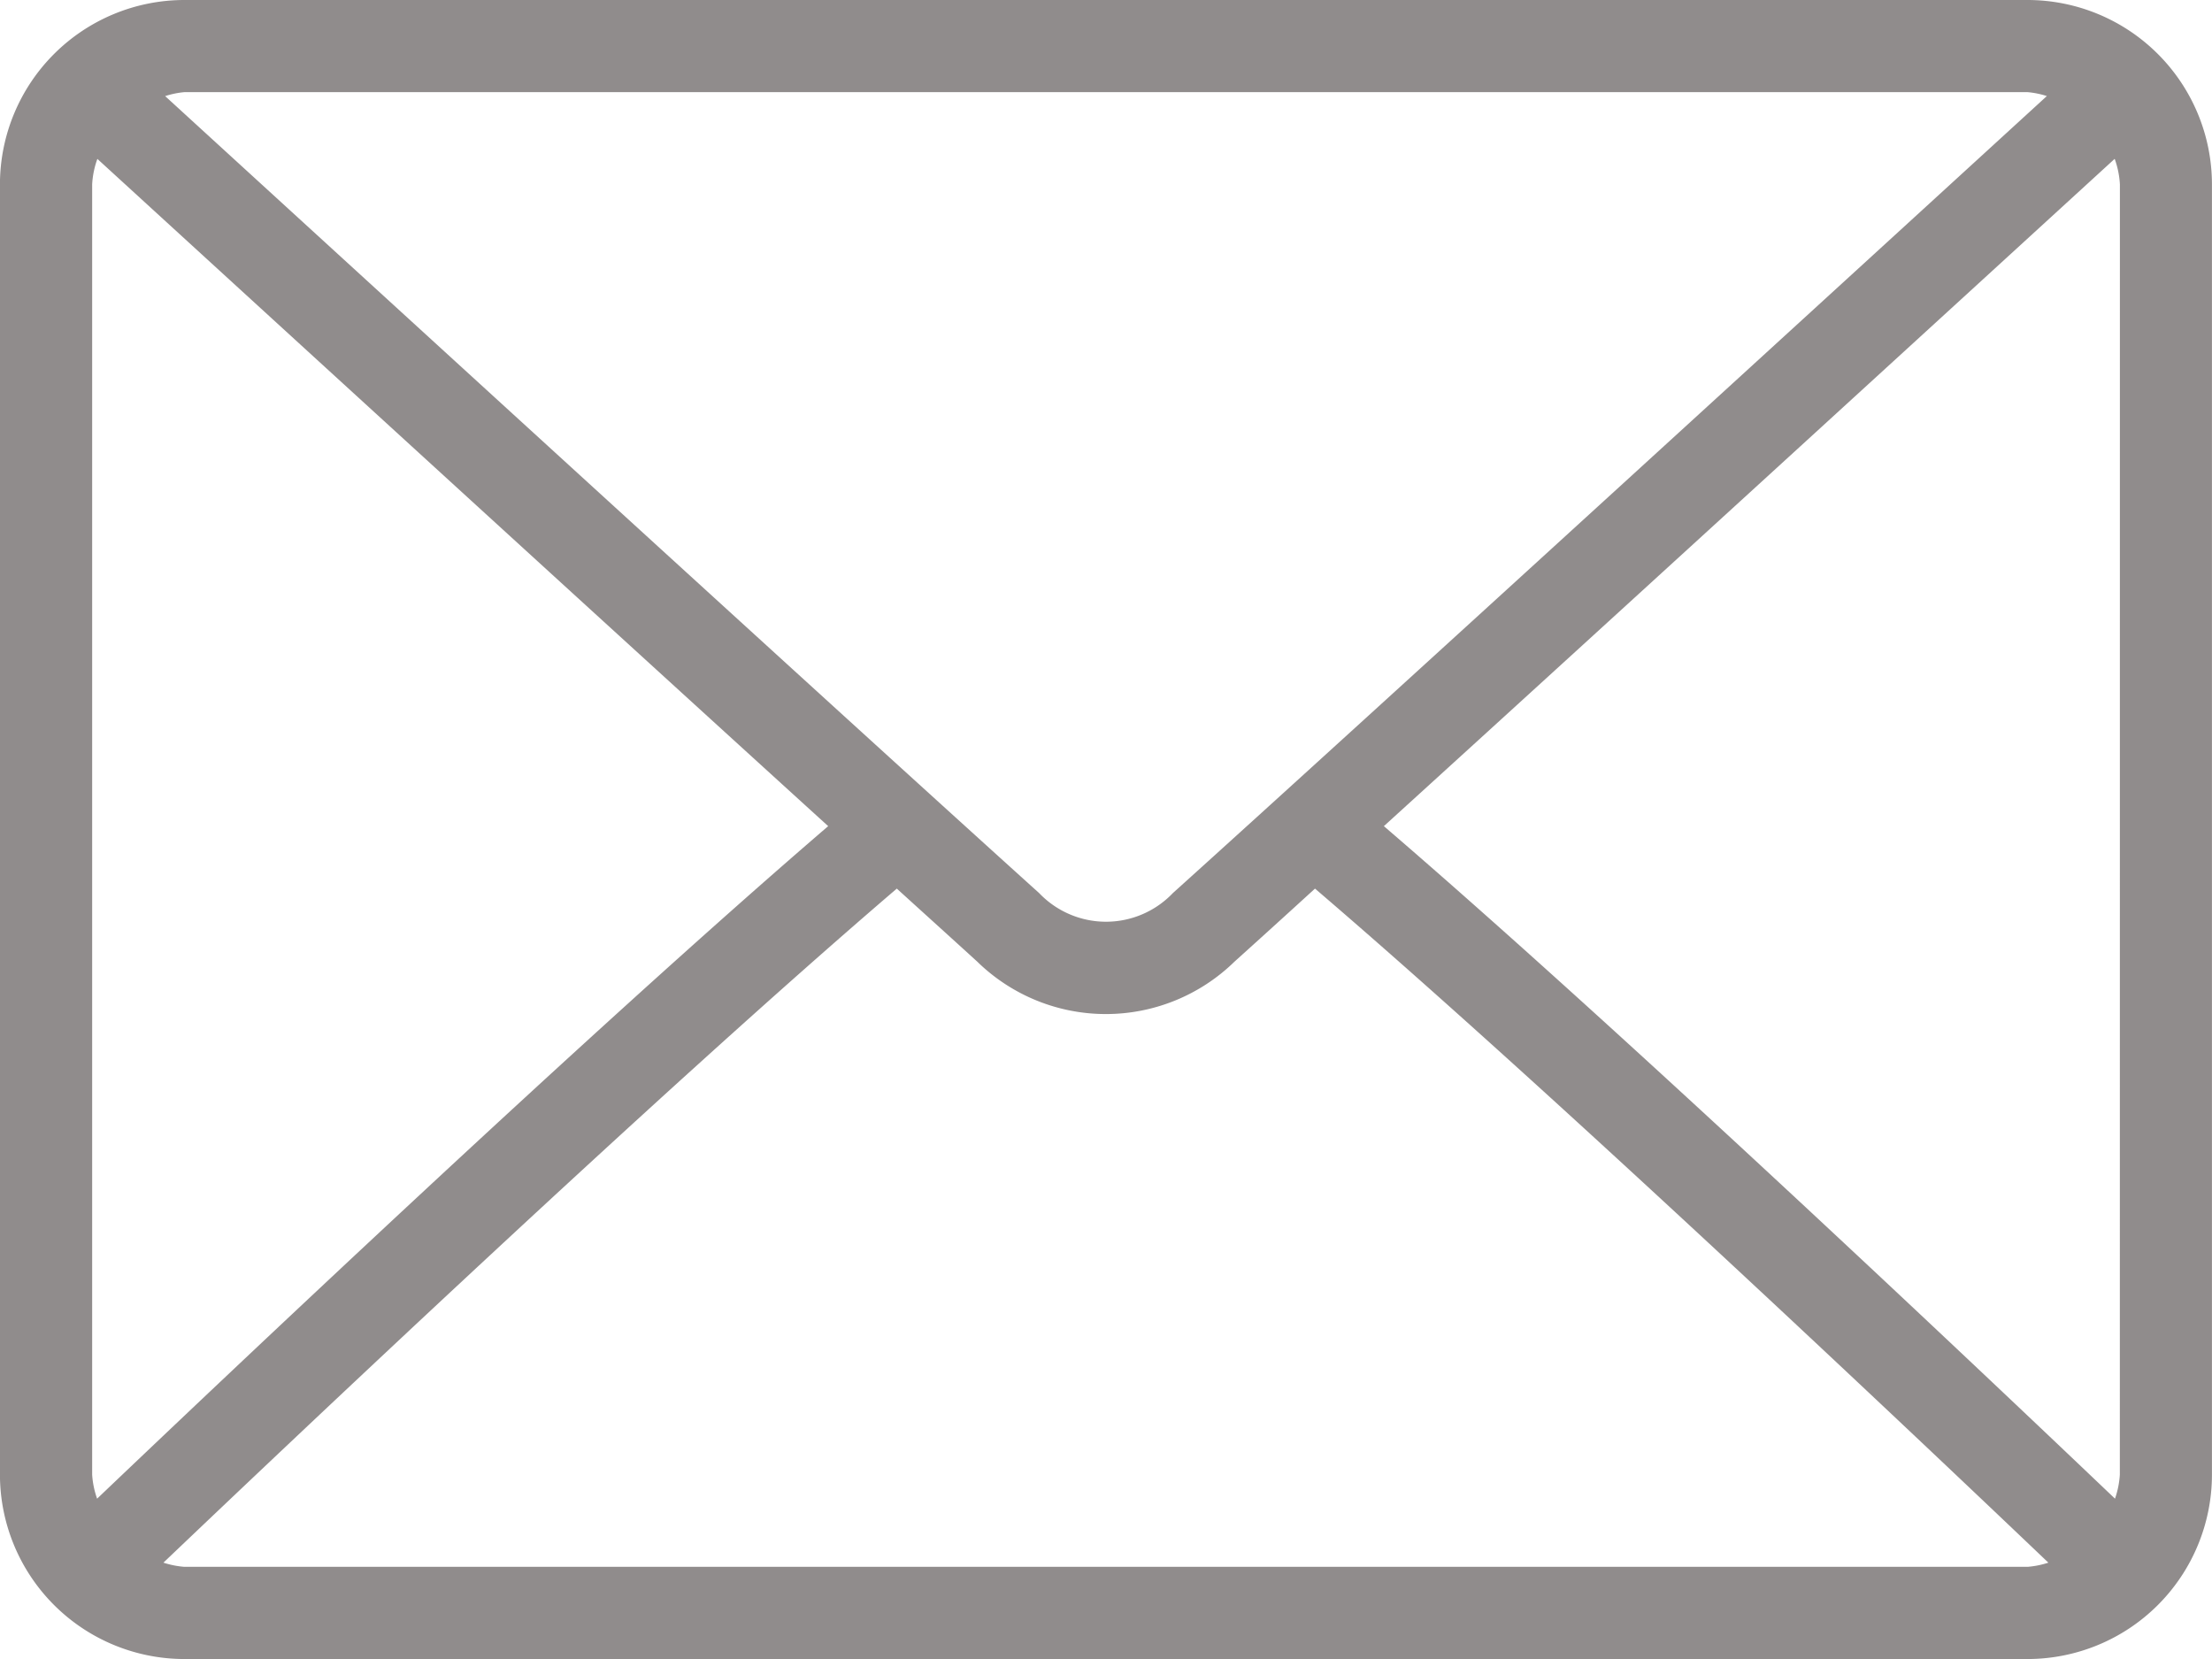
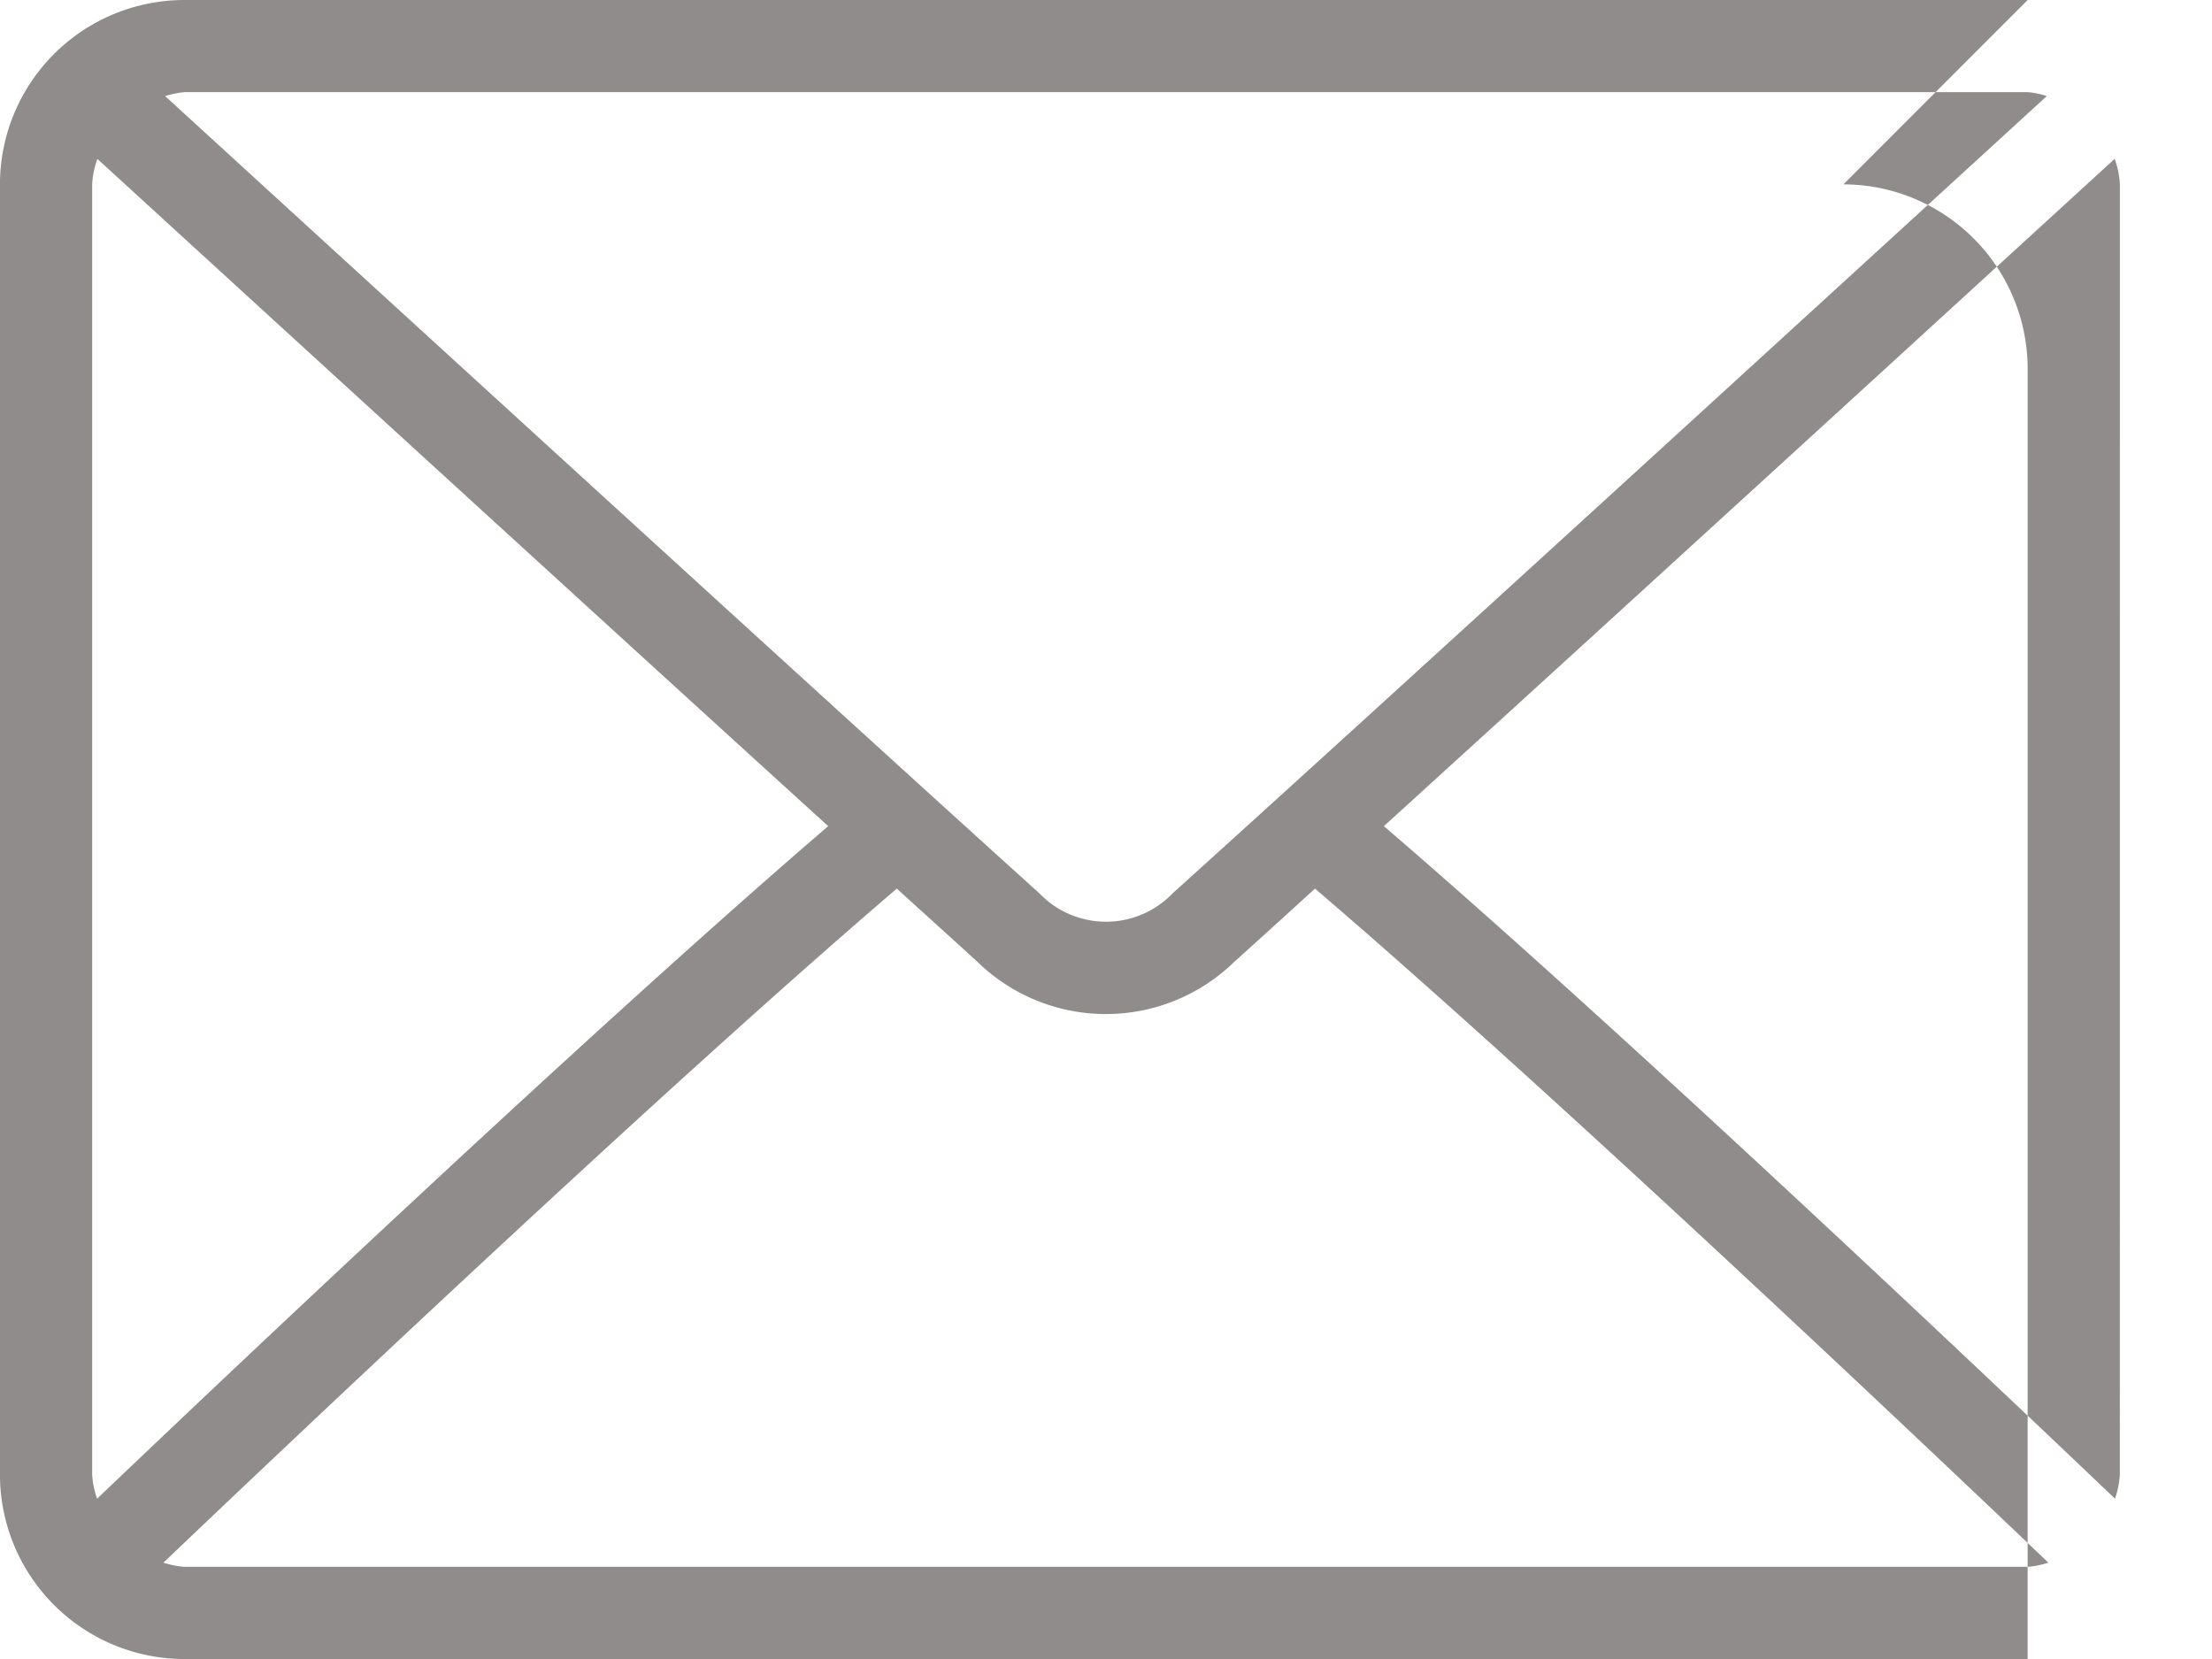
<svg xmlns="http://www.w3.org/2000/svg" width="42.39" height="31.793">
  <g>
    <title>Layer 1</title>
    <g id="Group_1441">
      <g id="Group_1440">
-         <path fill="#908c8c" d="m38.858,-0l-35.326,0a3.536,3.536 0 0 0 -3.533,3.533l0,24.727a3.537,3.537 0 0 0 3.533,3.533l35.325,0a3.536,3.536 0 0 0 3.532,-3.533l0,-24.727a3.536,3.536 0 0 0 -3.531,-3.533zm-35.325,1.766l35.325,0a1.691,1.691 0 0 1 0.367,0.075c-3.059,2.8 -13.2,12.076 -16.748,15.273a1.77,1.77 0 0 1 -2.564,0c-3.549,-3.2 -13.69,-12.474 -16.748,-15.272a1.676,1.676 0 0 1 0.367,-0.076l0.001,0zm-1.767,26.494l0,-24.727a1.7,1.7 0 0 1 0.1,-0.488c2.341,2.142 9.417,8.615 14.005,12.787c-4.573,3.928 -11.651,10.639 -14.01,12.888a1.693,1.693 0 0 1 -0.095,-0.46zm37.092,1.766l-35.326,0a1.709,1.709 0 0 1 -0.4,-0.08c2.438,-2.324 9.561,-9.073 14.054,-12.917c0.586,0.532 1.121,1.016 1.542,1.4a3.527,3.527 0 0 0 4.929,0c0.422,-0.38 0.957,-0.865 1.543,-1.4c4.493,3.843 11.615,10.592 14.054,12.917a1.7,1.7 0 0 1 -0.396,0.08zm1.766,-1.766a1.73,1.73 0 0 1 -0.093,0.46c-2.361,-2.251 -9.437,-8.96 -14.011,-12.888c4.589,-4.172 11.663,-10.644 14.005,-12.788a1.709,1.709 0 0 1 0.1,0.489l-0.001,24.727z" id="Path_29" />
+         <path fill="#908c8c" d="m38.858,-0l-35.326,0a3.536,3.536 0 0 0 -3.533,3.533l0,24.727a3.537,3.537 0 0 0 3.533,3.533l35.325,0l0,-24.727a3.536,3.536 0 0 0 -3.531,-3.533zm-35.325,1.766l35.325,0a1.691,1.691 0 0 1 0.367,0.075c-3.059,2.8 -13.2,12.076 -16.748,15.273a1.77,1.77 0 0 1 -2.564,0c-3.549,-3.2 -13.69,-12.474 -16.748,-15.272a1.676,1.676 0 0 1 0.367,-0.076l0.001,0zm-1.767,26.494l0,-24.727a1.7,1.7 0 0 1 0.1,-0.488c2.341,2.142 9.417,8.615 14.005,12.787c-4.573,3.928 -11.651,10.639 -14.01,12.888a1.693,1.693 0 0 1 -0.095,-0.46zm37.092,1.766l-35.326,0a1.709,1.709 0 0 1 -0.4,-0.08c2.438,-2.324 9.561,-9.073 14.054,-12.917c0.586,0.532 1.121,1.016 1.542,1.4a3.527,3.527 0 0 0 4.929,0c0.422,-0.38 0.957,-0.865 1.543,-1.4c4.493,3.843 11.615,10.592 14.054,12.917a1.7,1.7 0 0 1 -0.396,0.08zm1.766,-1.766a1.73,1.73 0 0 1 -0.093,0.46c-2.361,-2.251 -9.437,-8.96 -14.011,-12.888c4.589,-4.172 11.663,-10.644 14.005,-12.788a1.709,1.709 0 0 1 0.1,0.489l-0.001,24.727z" id="Path_29" />
      </g>
    </g>
  </g>
</svg>